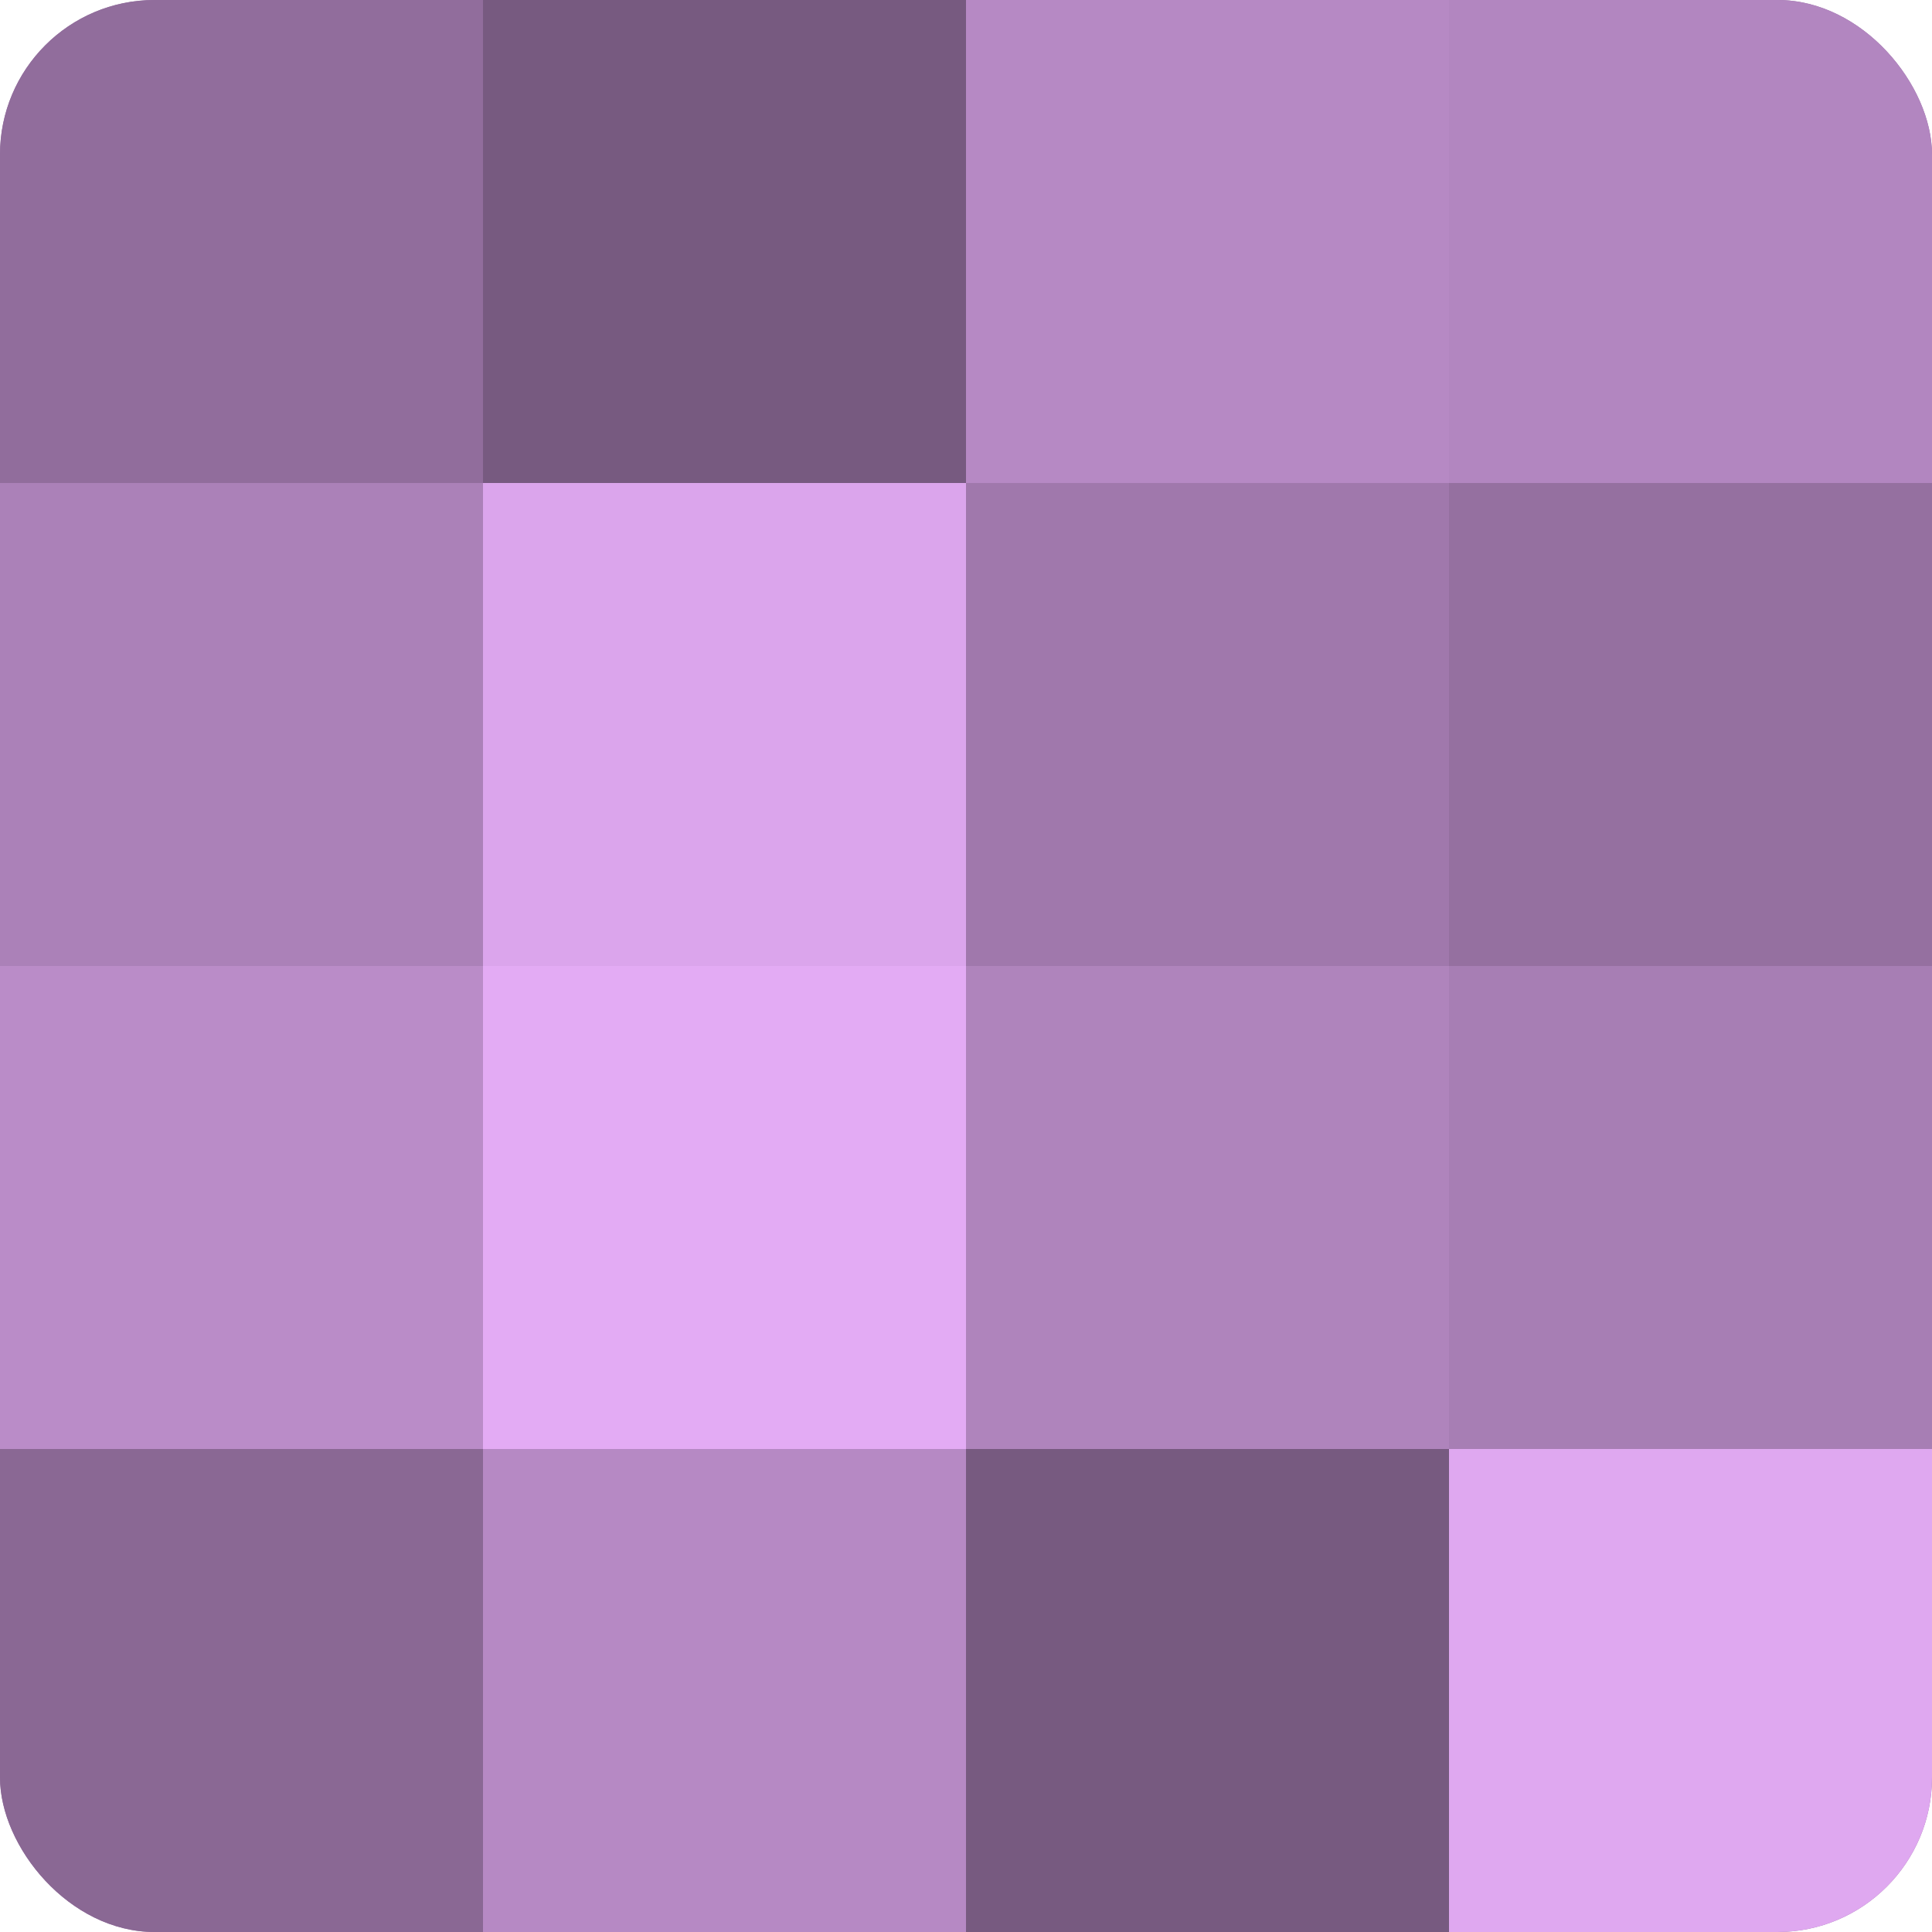
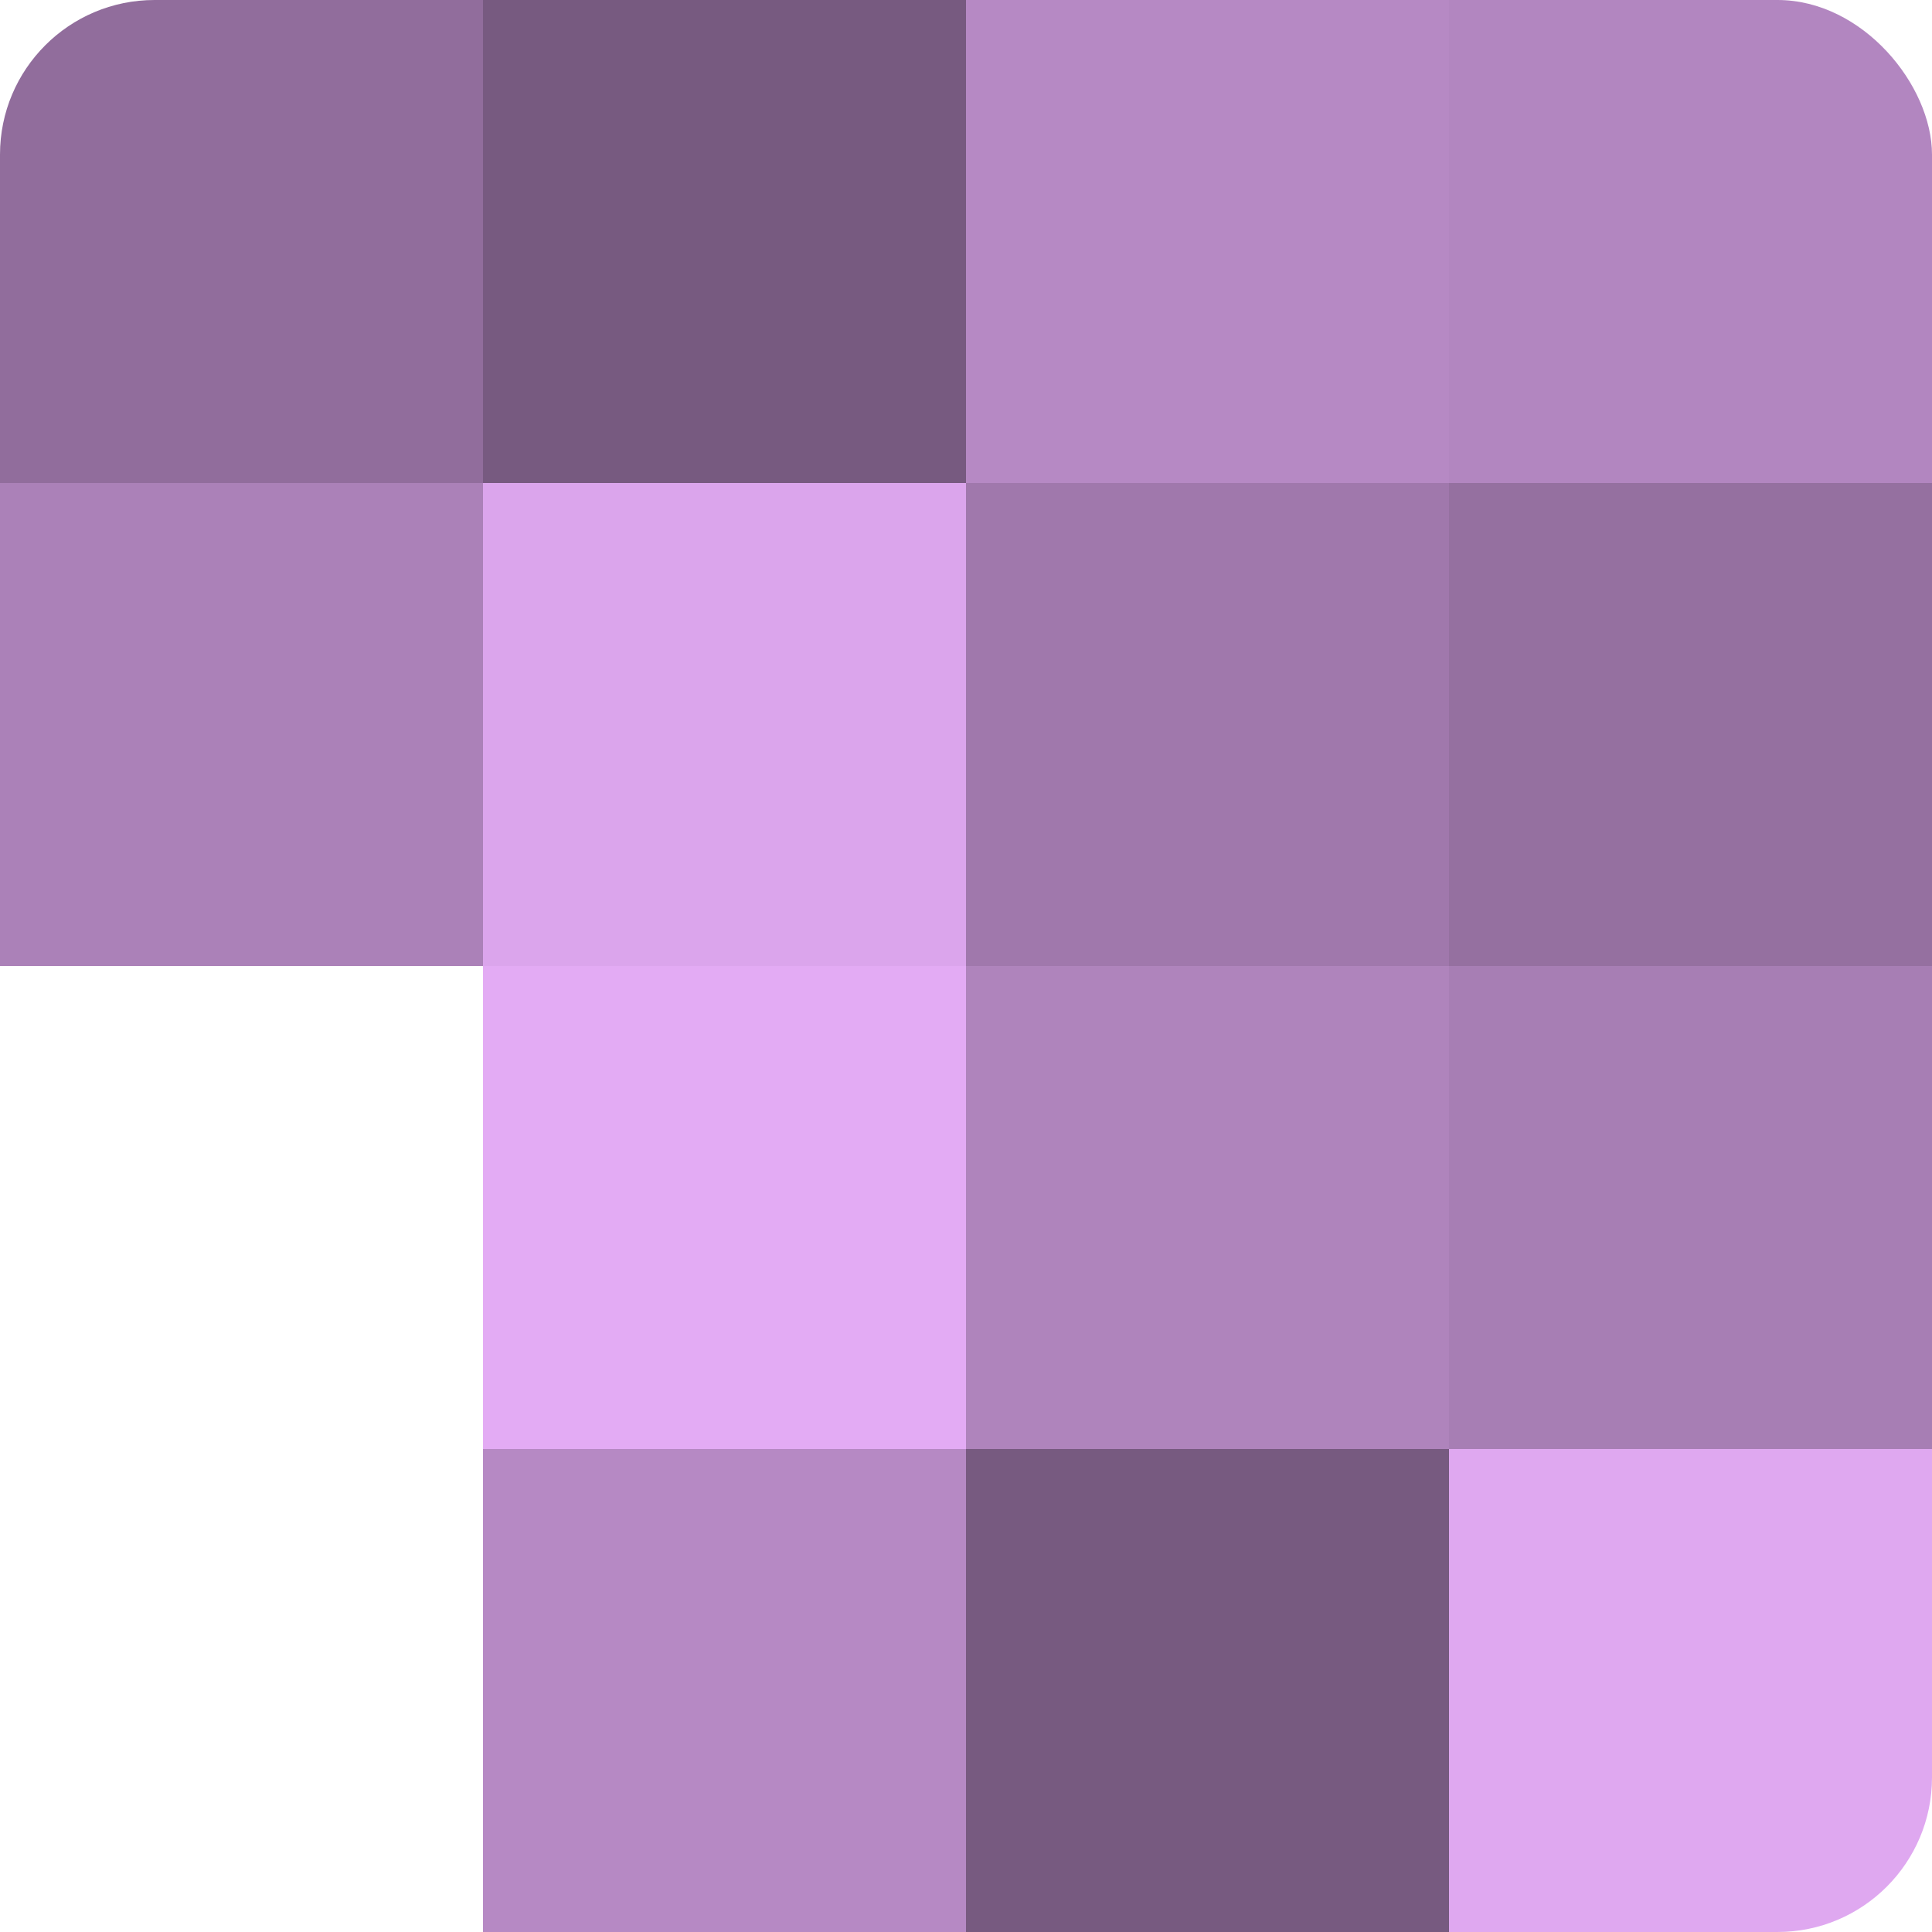
<svg xmlns="http://www.w3.org/2000/svg" width="60" height="60" viewBox="0 0 100 100" preserveAspectRatio="xMidYMid meet">
  <defs>
    <clipPath id="c" width="100" height="100">
      <rect width="100" height="100" rx="8" ry="8" />
    </clipPath>
  </defs>
  <g clip-path="url(#c)">
-     <rect width="100" height="100" fill="#9570a0" />
    <rect width="25" height="25" fill="#916d9c" />
    <rect y="25" width="25" height="25" fill="#ab81b8" />
-     <rect y="50" width="25" height="25" fill="#ba8cc8" />
-     <rect y="75" width="25" height="25" fill="#8a6894" />
    <rect x="25" width="25" height="25" fill="#775a80" />
    <rect x="25" y="25" width="25" height="25" fill="#dba5ec" />
    <rect x="25" y="50" width="25" height="25" fill="#e3abf4" />
    <rect x="25" y="75" width="25" height="25" fill="#b689c4" />
    <rect x="50" width="25" height="25" fill="#b689c4" />
    <rect x="50" y="25" width="25" height="25" fill="#a078ac" />
    <rect x="50" y="50" width="25" height="25" fill="#af84bc" />
    <rect x="50" y="75" width="25" height="25" fill="#775a80" />
    <rect x="75" width="25" height="25" fill="#b286c0" />
    <rect x="75" y="25" width="25" height="25" fill="#9570a0" />
    <rect x="75" y="50" width="25" height="25" fill="#a77eb4" />
    <rect x="75" y="75" width="25" height="25" fill="#dfa8f0" />
  </g>
</svg>